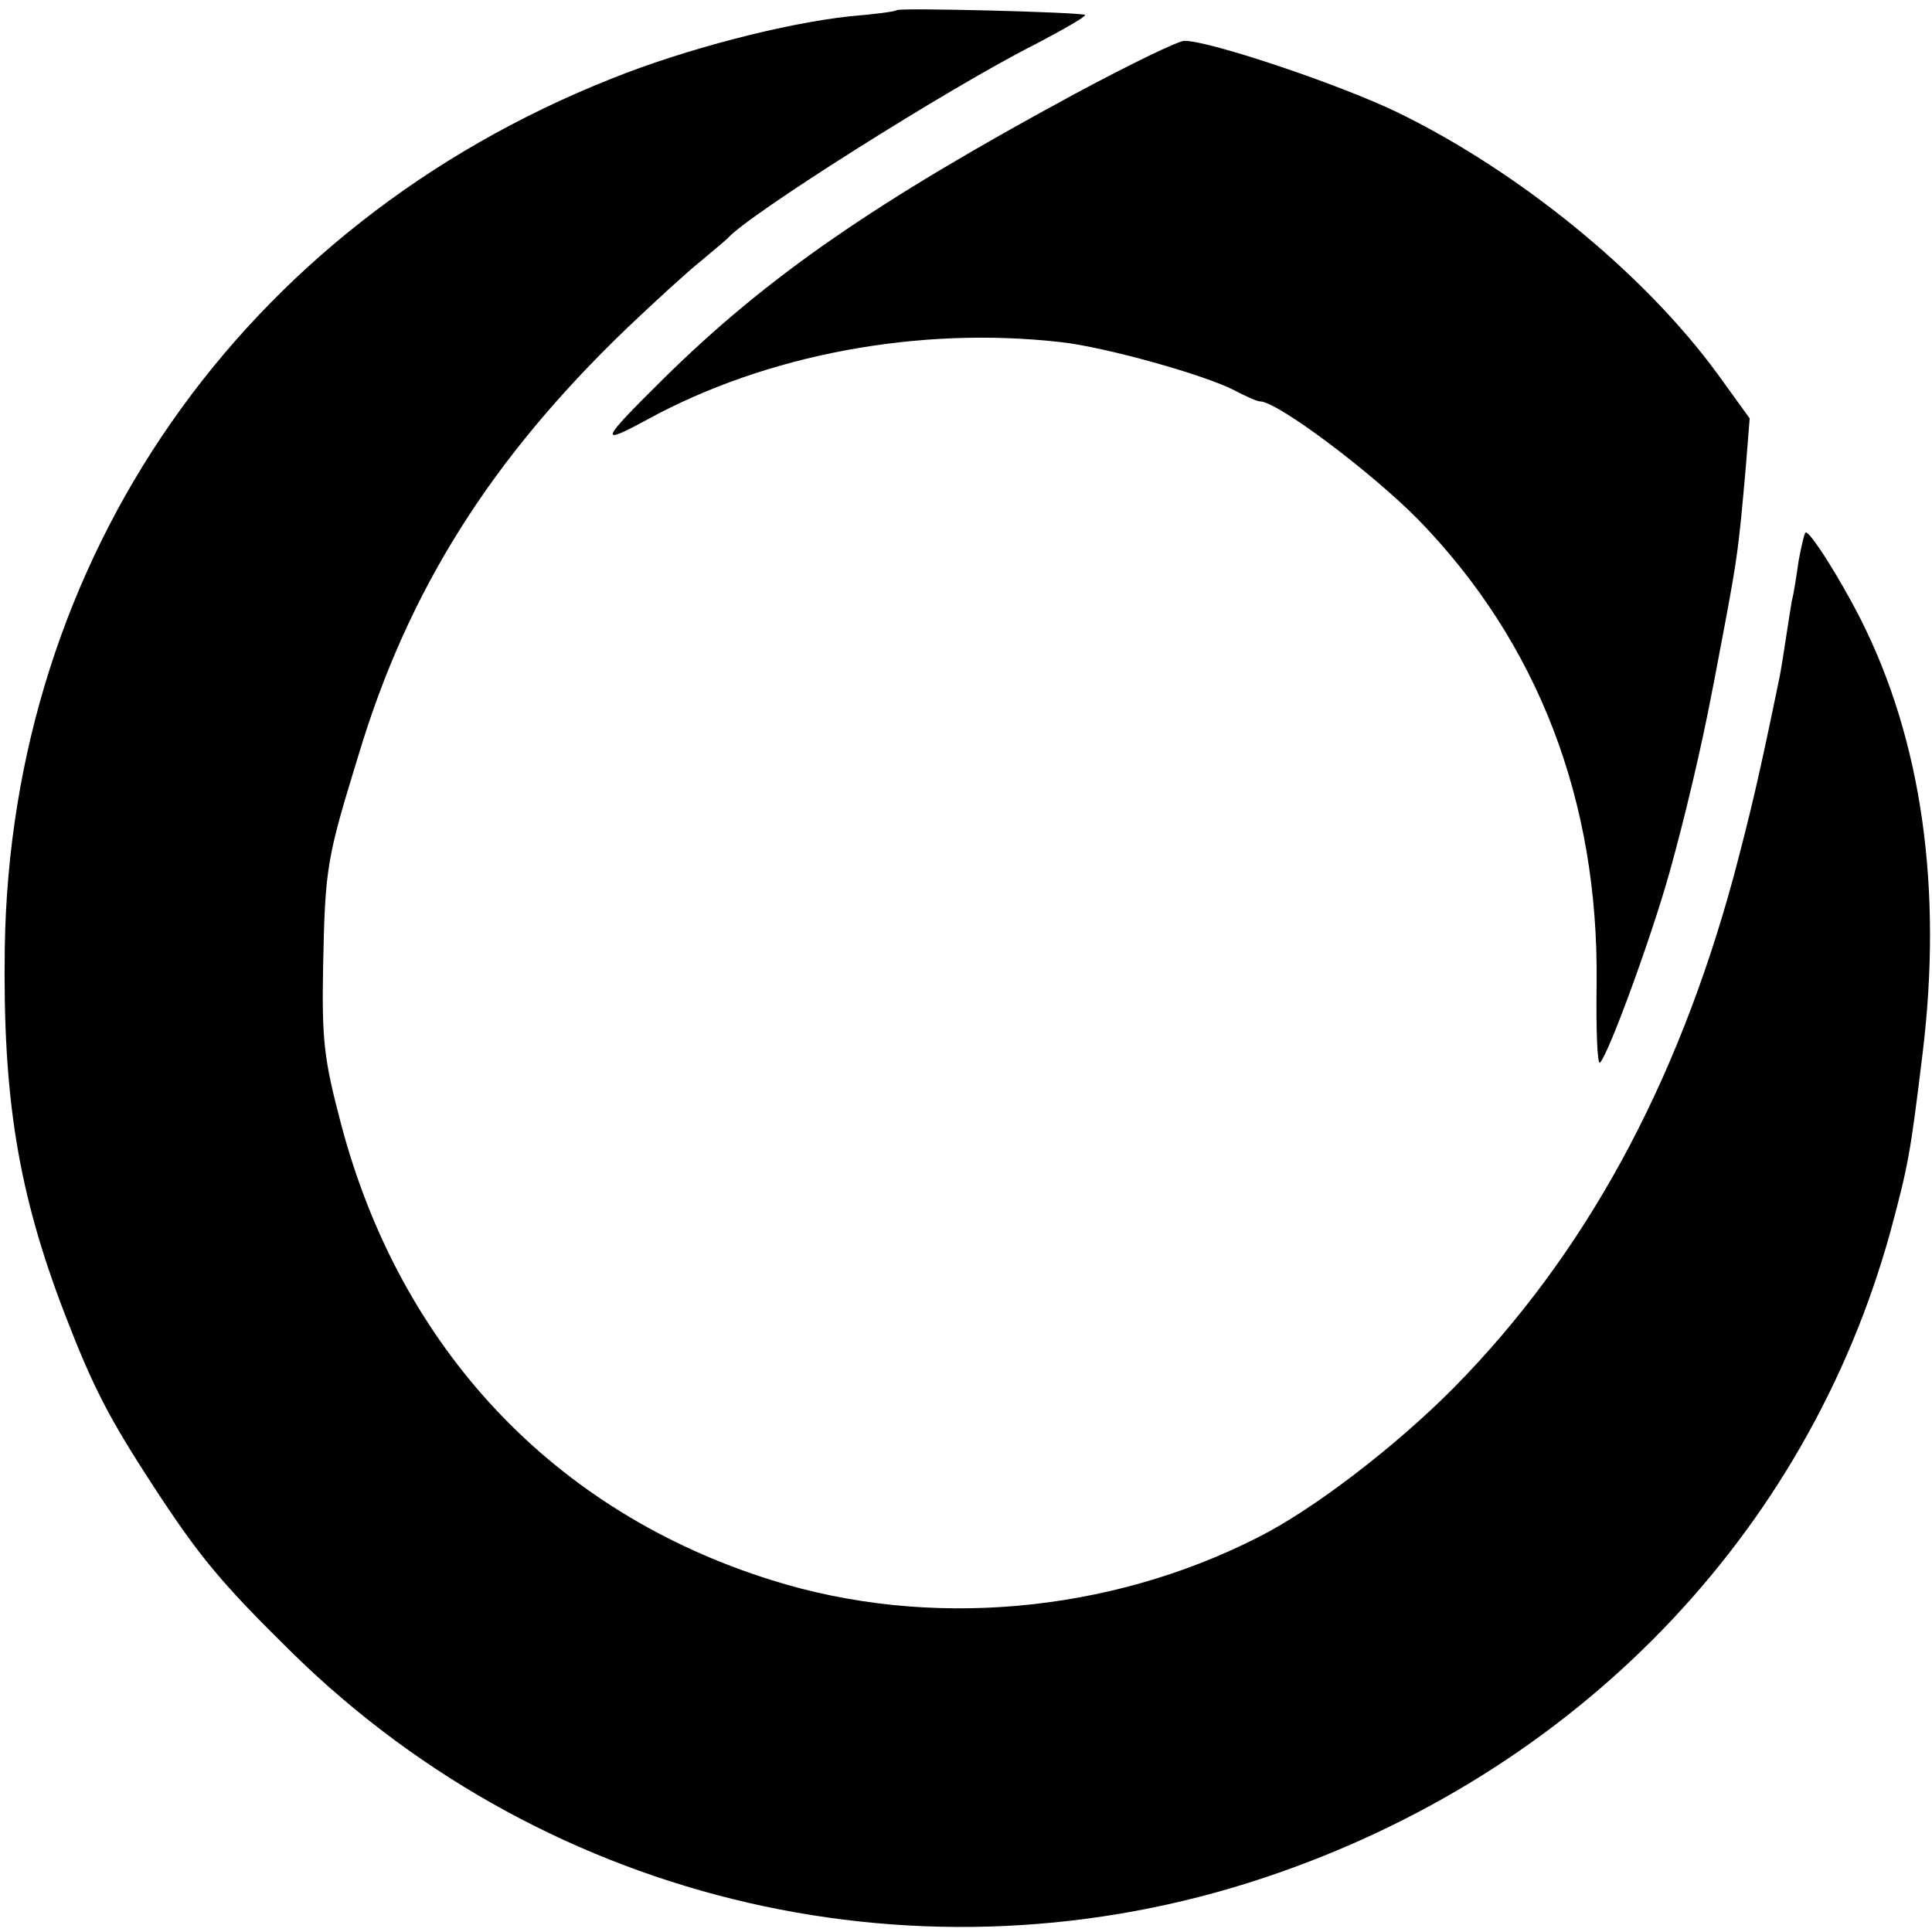
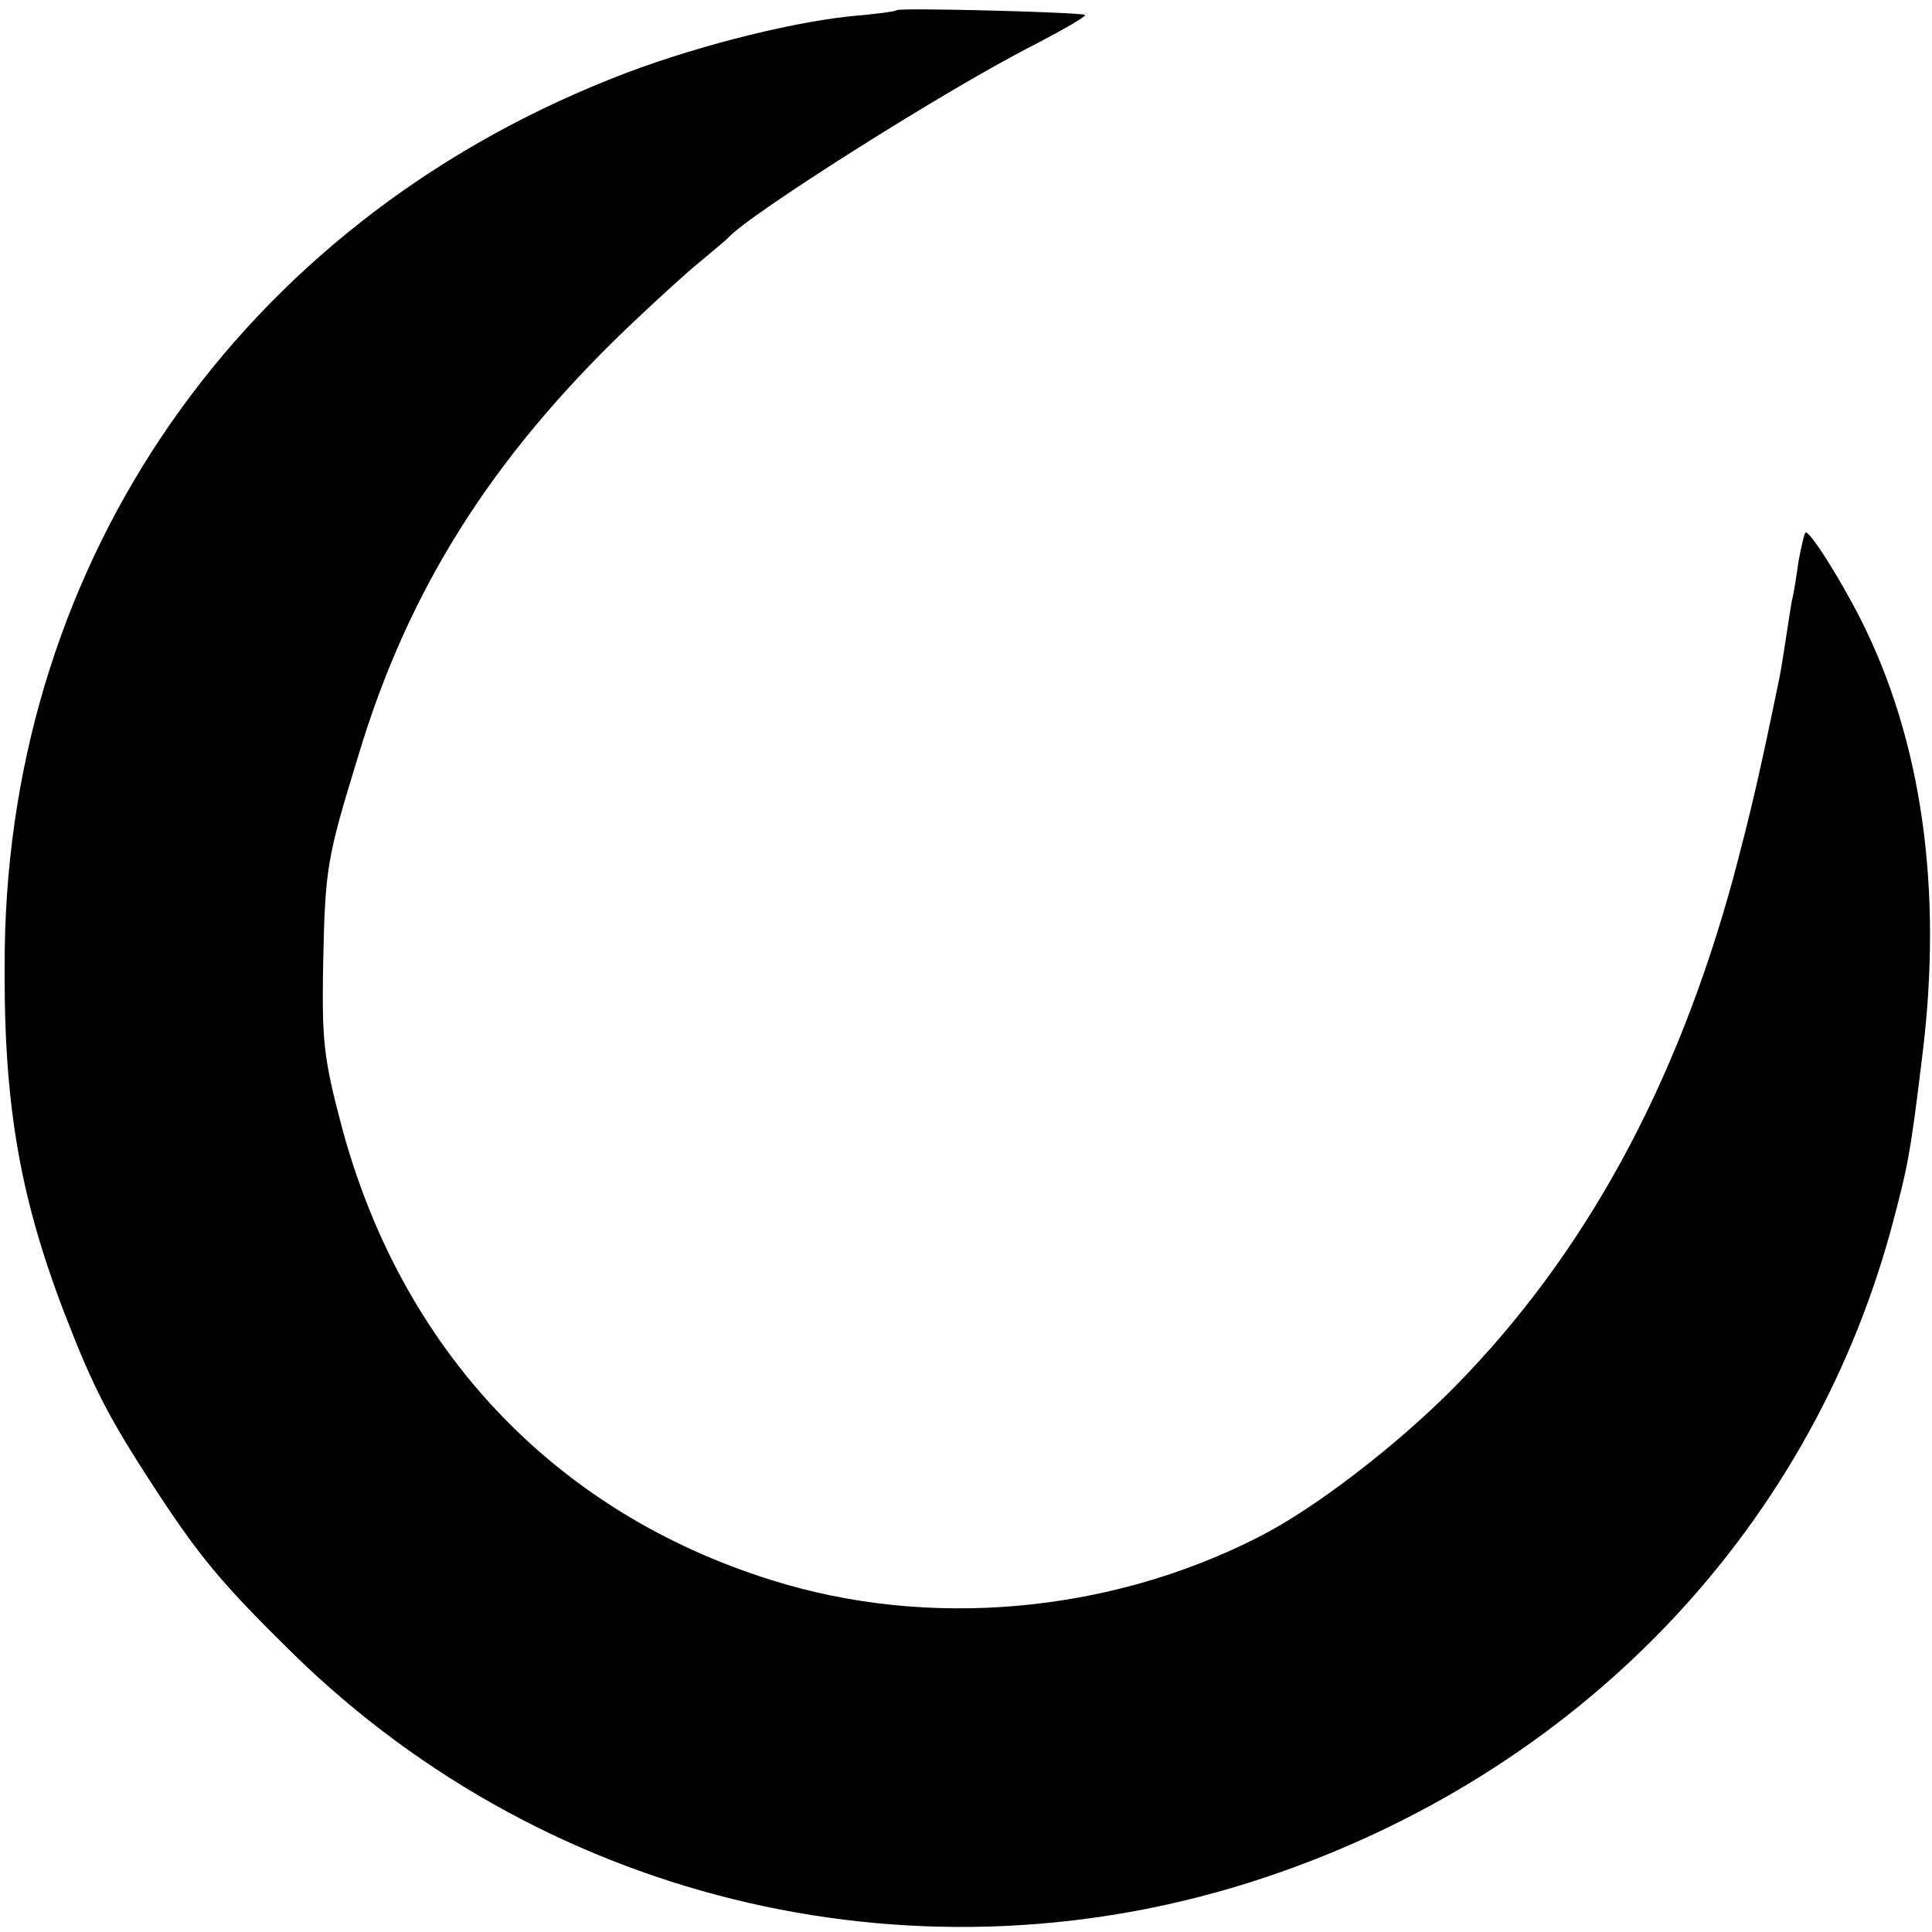
<svg xmlns="http://www.w3.org/2000/svg" version="1.0" width="284pt" height="284pt" viewBox="0 0 284 284" preserveAspectRatio="xMidYMid meet">
  <g transform="translate(0,284) scale(0.1,-0.1)" fill="#000000" stroke="none">
    <path d="M1318 2825 c-2 -2 -33 -6 -69 -9 -94 -10 -242 -48 -351 -92 -543 -216 -883 -704 -891 -1279 -3 -220 20 -359 88 -536 42 -109 65 -153 130 -253 68 -104 99 -142 207 -248 378 -369 927 -495 1427 -328 458 153 797 504 920 950 26 97 29 112 47 260 30 244 -1 462 -91 640 -31 61 -76 132 -81 127 -2 -2 -6 -20 -10 -41 -3 -21 -7 -48 -10 -59 -2 -12 -6 -37 -9 -57 -3 -20 -7 -45 -9 -55 -30 -146 -42 -197 -68 -295 -84 -308 -219 -555 -410 -749 -87 -88 -209 -181 -289 -221 -220 -112 -485 -135 -714 -63 -321 100 -547 341 -634 672 -25 95 -28 122 -26 232 3 144 5 156 52 309 73 243 195 436 395 628 40 38 89 83 108 98 19 16 37 31 40 34 28 33 325 221 452 285 42 22 75 41 73 43 -4 4 -273 11 -277 7z" />
-     <path d="M1580 2702 c-294 -159 -453 -269 -605 -419 -93 -92 -96 -99 -24 -60 175 96 400 138 609 114 64 -7 211 -48 255 -71 17 -9 33 -16 37 -16 26 0 165 -105 233 -174 176 -181 265 -413 262 -681 -1 -68 1 -121 5 -117 13 13 76 186 102 279 23 82 48 189 62 263 3 14 12 63 21 110 17 92 19 107 29 220 l6 75 -47 65 c-108 148 -291 297 -469 384 -84 41 -277 106 -315 106 -9 0 -81 -35 -161 -78z" />
  </g>
</svg>